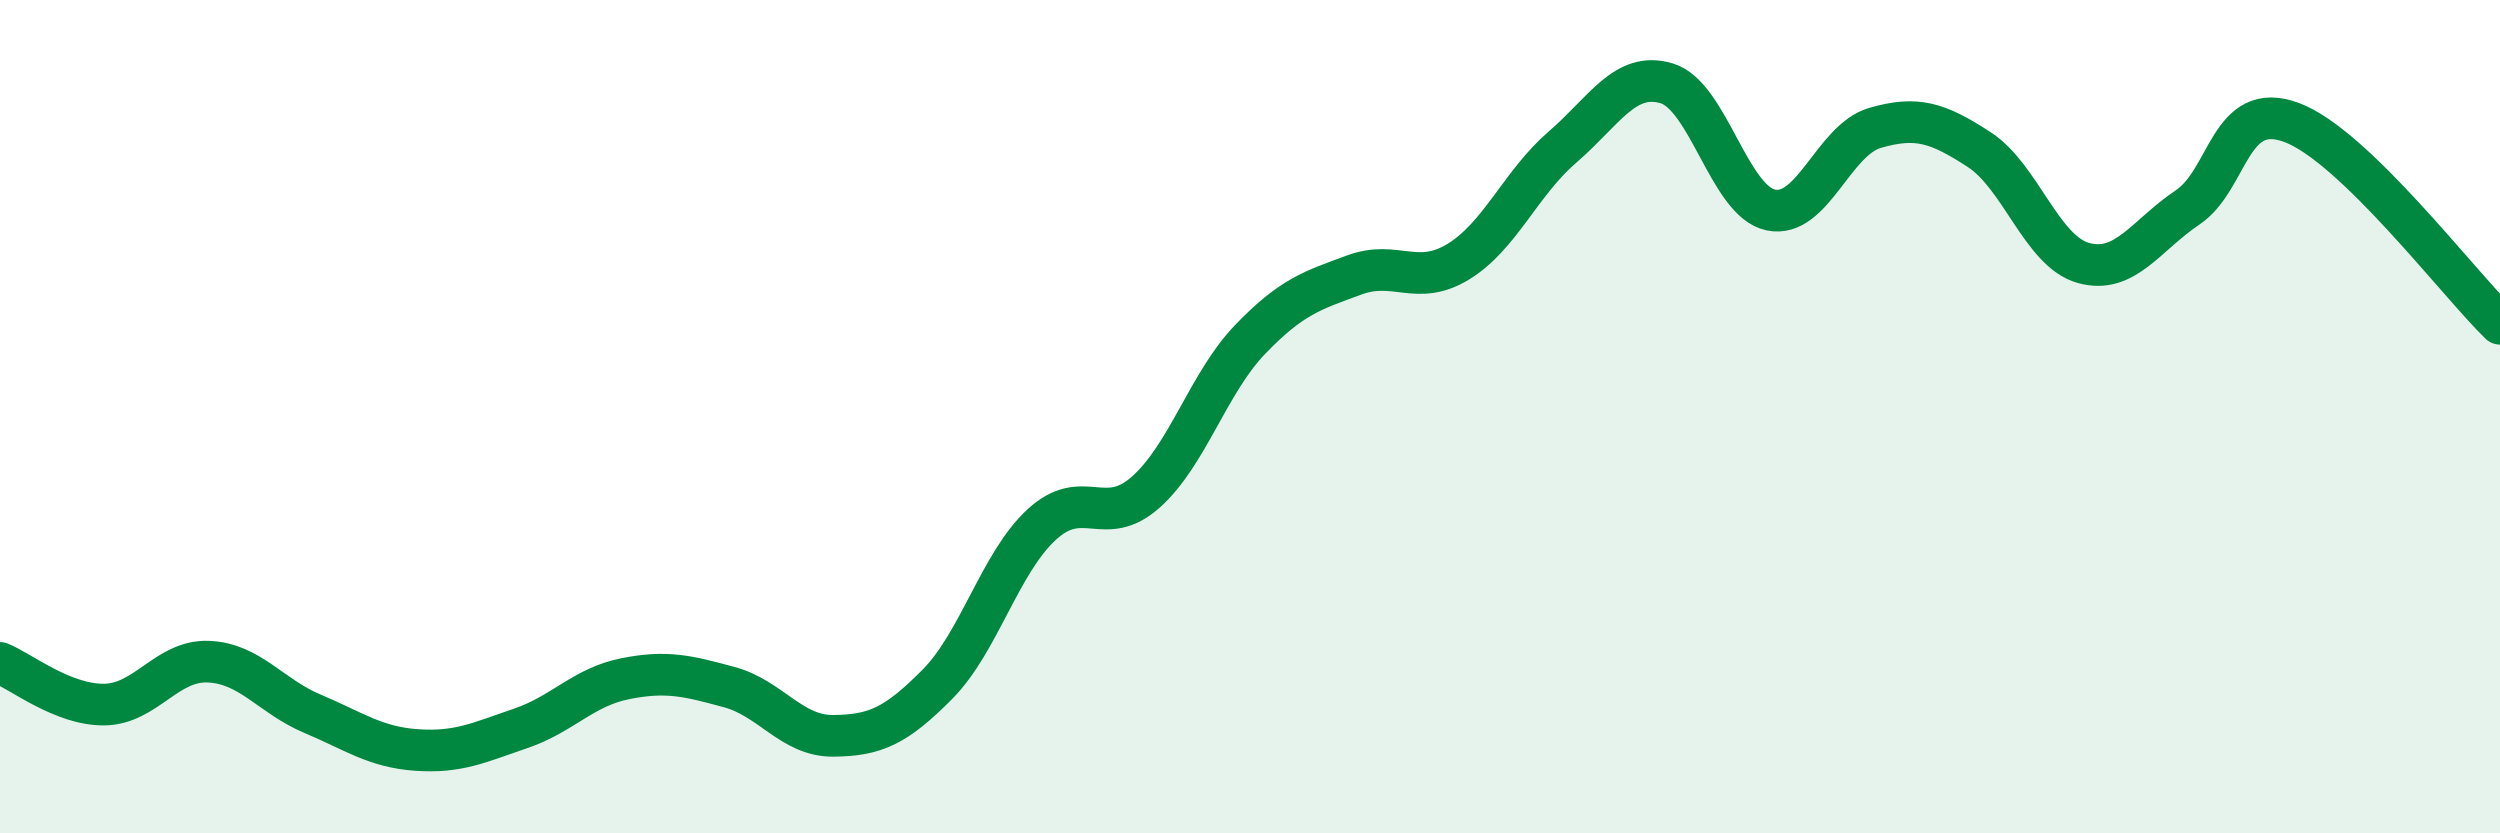
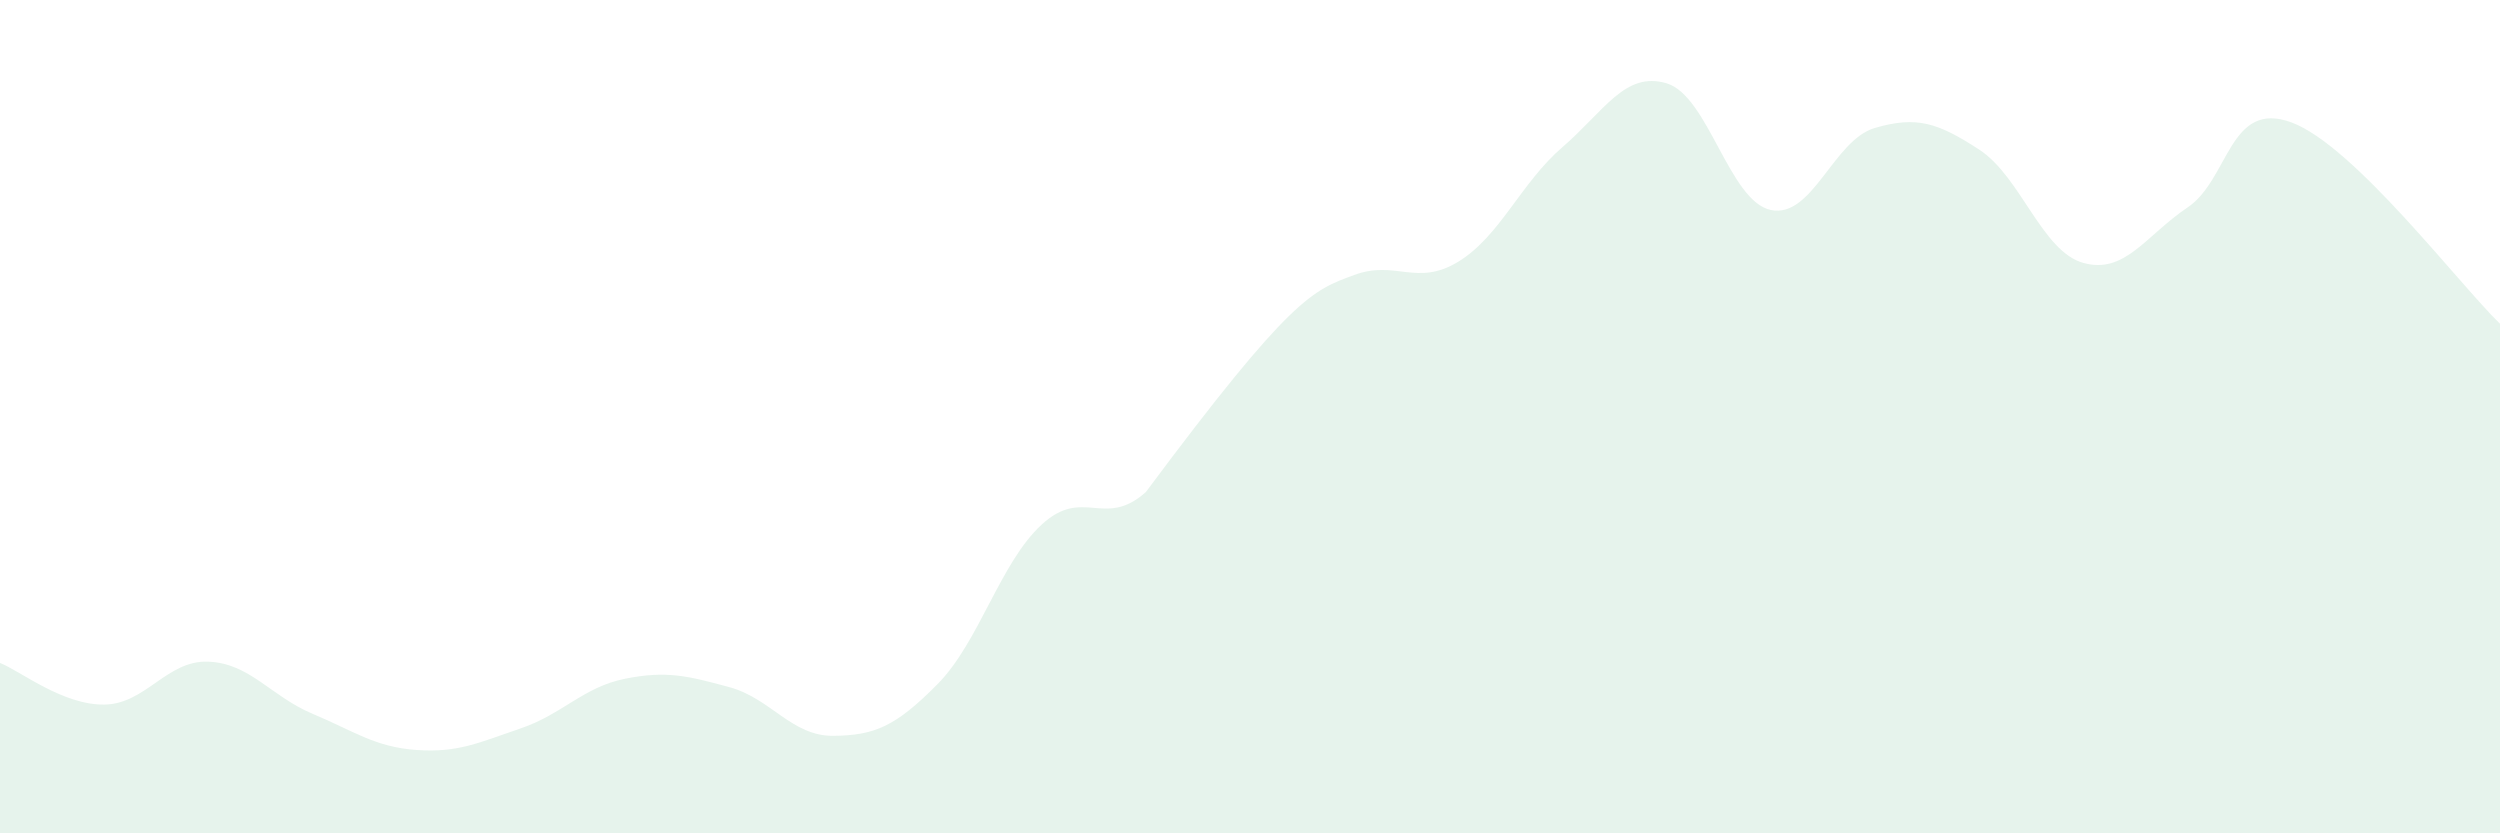
<svg xmlns="http://www.w3.org/2000/svg" width="60" height="20" viewBox="0 0 60 20">
-   <path d="M 0,15.91 C 0.5,16.11 1.5,16.92 2.5,16.91 C 3.5,16.9 4,15.84 5,15.88 C 6,15.92 6.5,16.71 7.5,17.13 C 8.5,17.55 9,17.93 10,18 C 11,18.07 11.5,17.82 12.5,17.48 C 13.5,17.14 14,16.49 15,16.29 C 16,16.09 16.5,16.22 17.5,16.49 C 18.5,16.76 19,17.67 20,17.66 C 21,17.65 21.5,17.43 22.5,16.42 C 23.5,15.41 24,13.51 25,12.59 C 26,11.67 26.5,12.7 27.5,11.81 C 28.5,10.92 29,9.19 30,8.15 C 31,7.11 31.5,6.97 32.5,6.6 C 33.5,6.23 34,6.89 35,6.28 C 36,5.67 36.5,4.39 37.5,3.53 C 38.5,2.67 39,1.7 40,2 C 41,2.3 41.5,4.83 42.5,5.04 C 43.5,5.25 44,3.36 45,3.07 C 46,2.78 46.5,2.94 47.5,3.59 C 48.5,4.24 49,6.03 50,6.31 C 51,6.59 51.5,5.65 52.5,4.98 C 53.5,4.31 53.5,2.38 55,2.94 C 56.5,3.5 59,6.8 60,7.77L60 20L0 20Z" fill="#008740" opacity="0.1" stroke-linecap="round" stroke-linejoin="round" />
-   <path d="M 0,15.91 C 0.5,16.11 1.5,16.92 2.5,16.91 C 3.5,16.9 4,15.84 5,15.88 C 6,15.92 6.5,16.71 7.5,17.13 C 8.5,17.55 9,17.93 10,18 C 11,18.07 11.5,17.82 12.5,17.48 C 13.5,17.14 14,16.49 15,16.29 C 16,16.09 16.5,16.22 17.5,16.49 C 18.5,16.76 19,17.67 20,17.66 C 21,17.65 21.5,17.43 22.5,16.42 C 23.5,15.41 24,13.51 25,12.59 C 26,11.67 26.5,12.7 27.5,11.81 C 28.5,10.92 29,9.19 30,8.15 C 31,7.11 31.5,6.97 32.5,6.6 C 33.5,6.23 34,6.89 35,6.28 C 36,5.67 36.5,4.39 37.5,3.53 C 38.5,2.67 39,1.7 40,2 C 41,2.3 41.5,4.83 42.5,5.04 C 43.5,5.25 44,3.36 45,3.07 C 46,2.78 46.5,2.94 47.5,3.59 C 48.5,4.24 49,6.03 50,6.31 C 51,6.59 51.5,5.65 52.5,4.98 C 53.5,4.31 53.5,2.38 55,2.94 C 56.5,3.5 59,6.8 60,7.77" stroke="#008740" stroke-width="1" fill="none" stroke-linecap="round" stroke-linejoin="round" />
+   <path d="M 0,15.91 C 0.5,16.11 1.5,16.92 2.5,16.91 C 3.5,16.9 4,15.84 5,15.88 C 6,15.92 6.5,16.71 7.5,17.13 C 8.5,17.55 9,17.93 10,18 C 11,18.07 11.5,17.82 12.5,17.48 C 13.5,17.14 14,16.49 15,16.29 C 16,16.09 16.5,16.22 17.5,16.49 C 18.5,16.76 19,17.67 20,17.66 C 21,17.65 21.5,17.43 22.5,16.42 C 23.5,15.41 24,13.51 25,12.59 C 26,11.67 26.5,12.7 27.5,11.81 C 31,7.11 31.5,6.97 32.5,6.6 C 33.5,6.23 34,6.89 35,6.28 C 36,5.67 36.5,4.39 37.5,3.53 C 38.5,2.67 39,1.7 40,2 C 41,2.3 41.5,4.83 42.5,5.04 C 43.5,5.25 44,3.36 45,3.07 C 46,2.78 46.5,2.94 47.5,3.59 C 48.5,4.24 49,6.03 50,6.31 C 51,6.59 51.5,5.65 52.5,4.98 C 53.5,4.31 53.5,2.38 55,2.94 C 56.5,3.5 59,6.8 60,7.77L60 20L0 20Z" fill="#008740" opacity="0.1" stroke-linecap="round" stroke-linejoin="round" />
</svg>